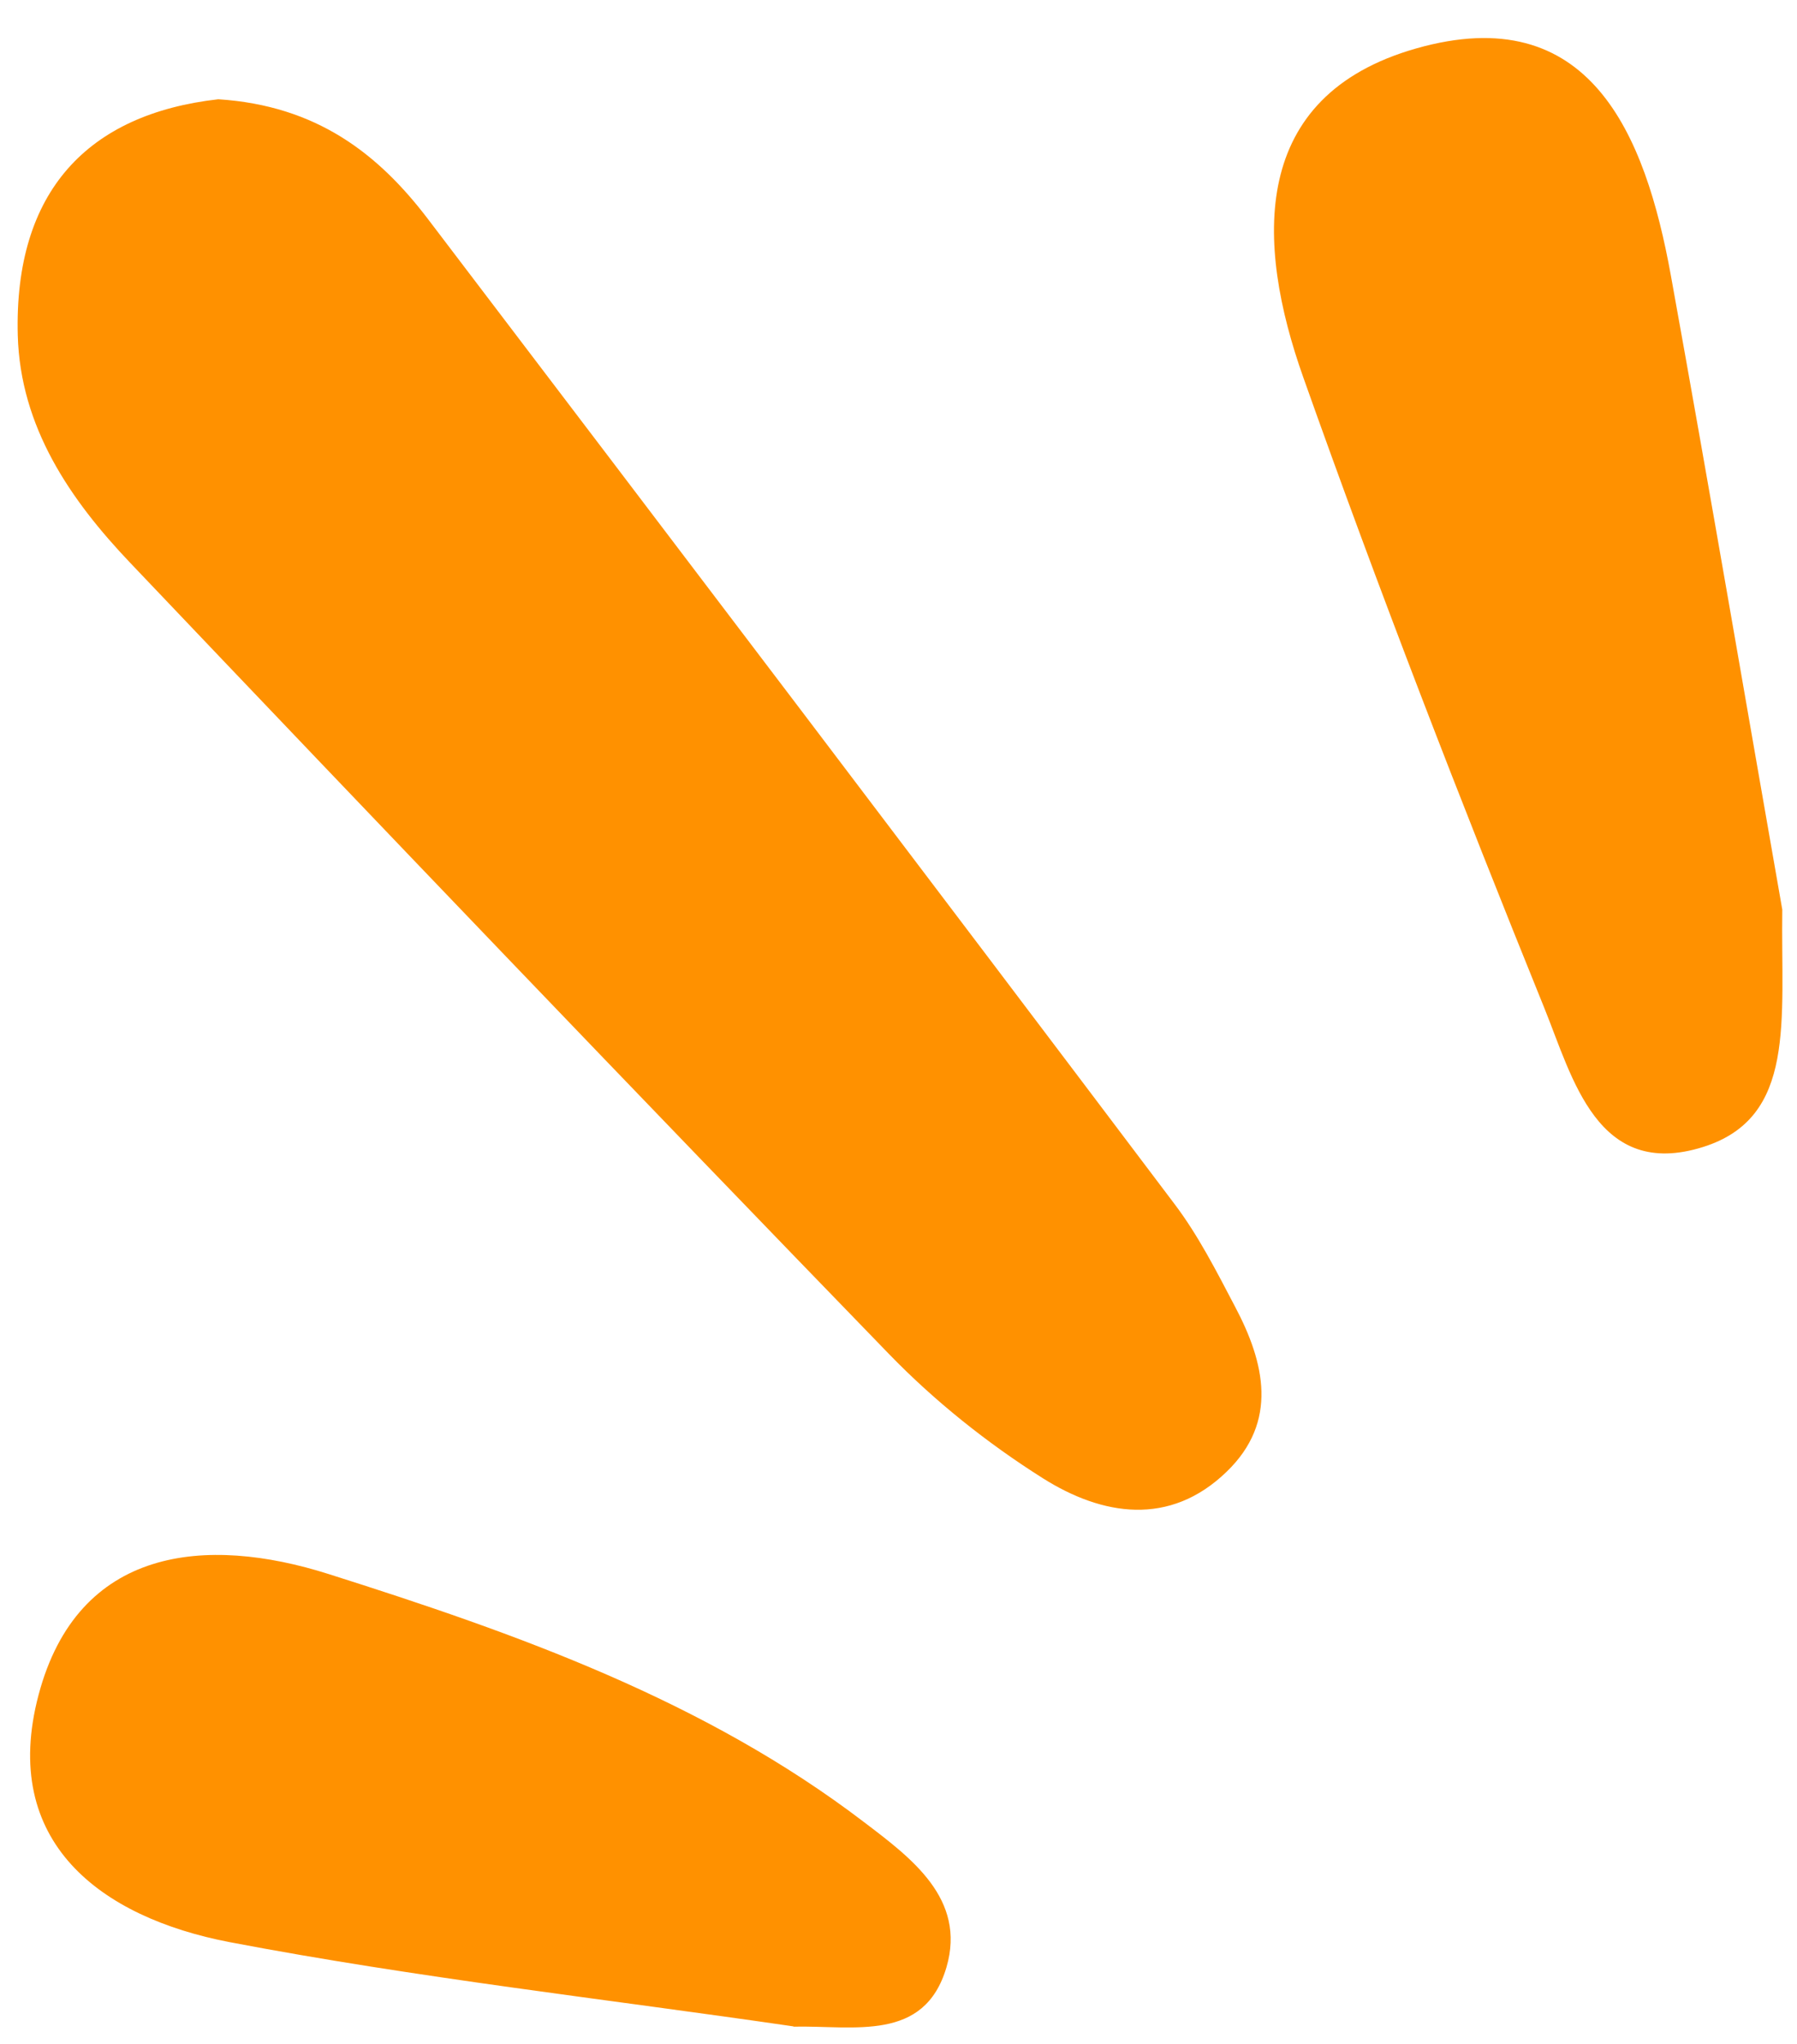
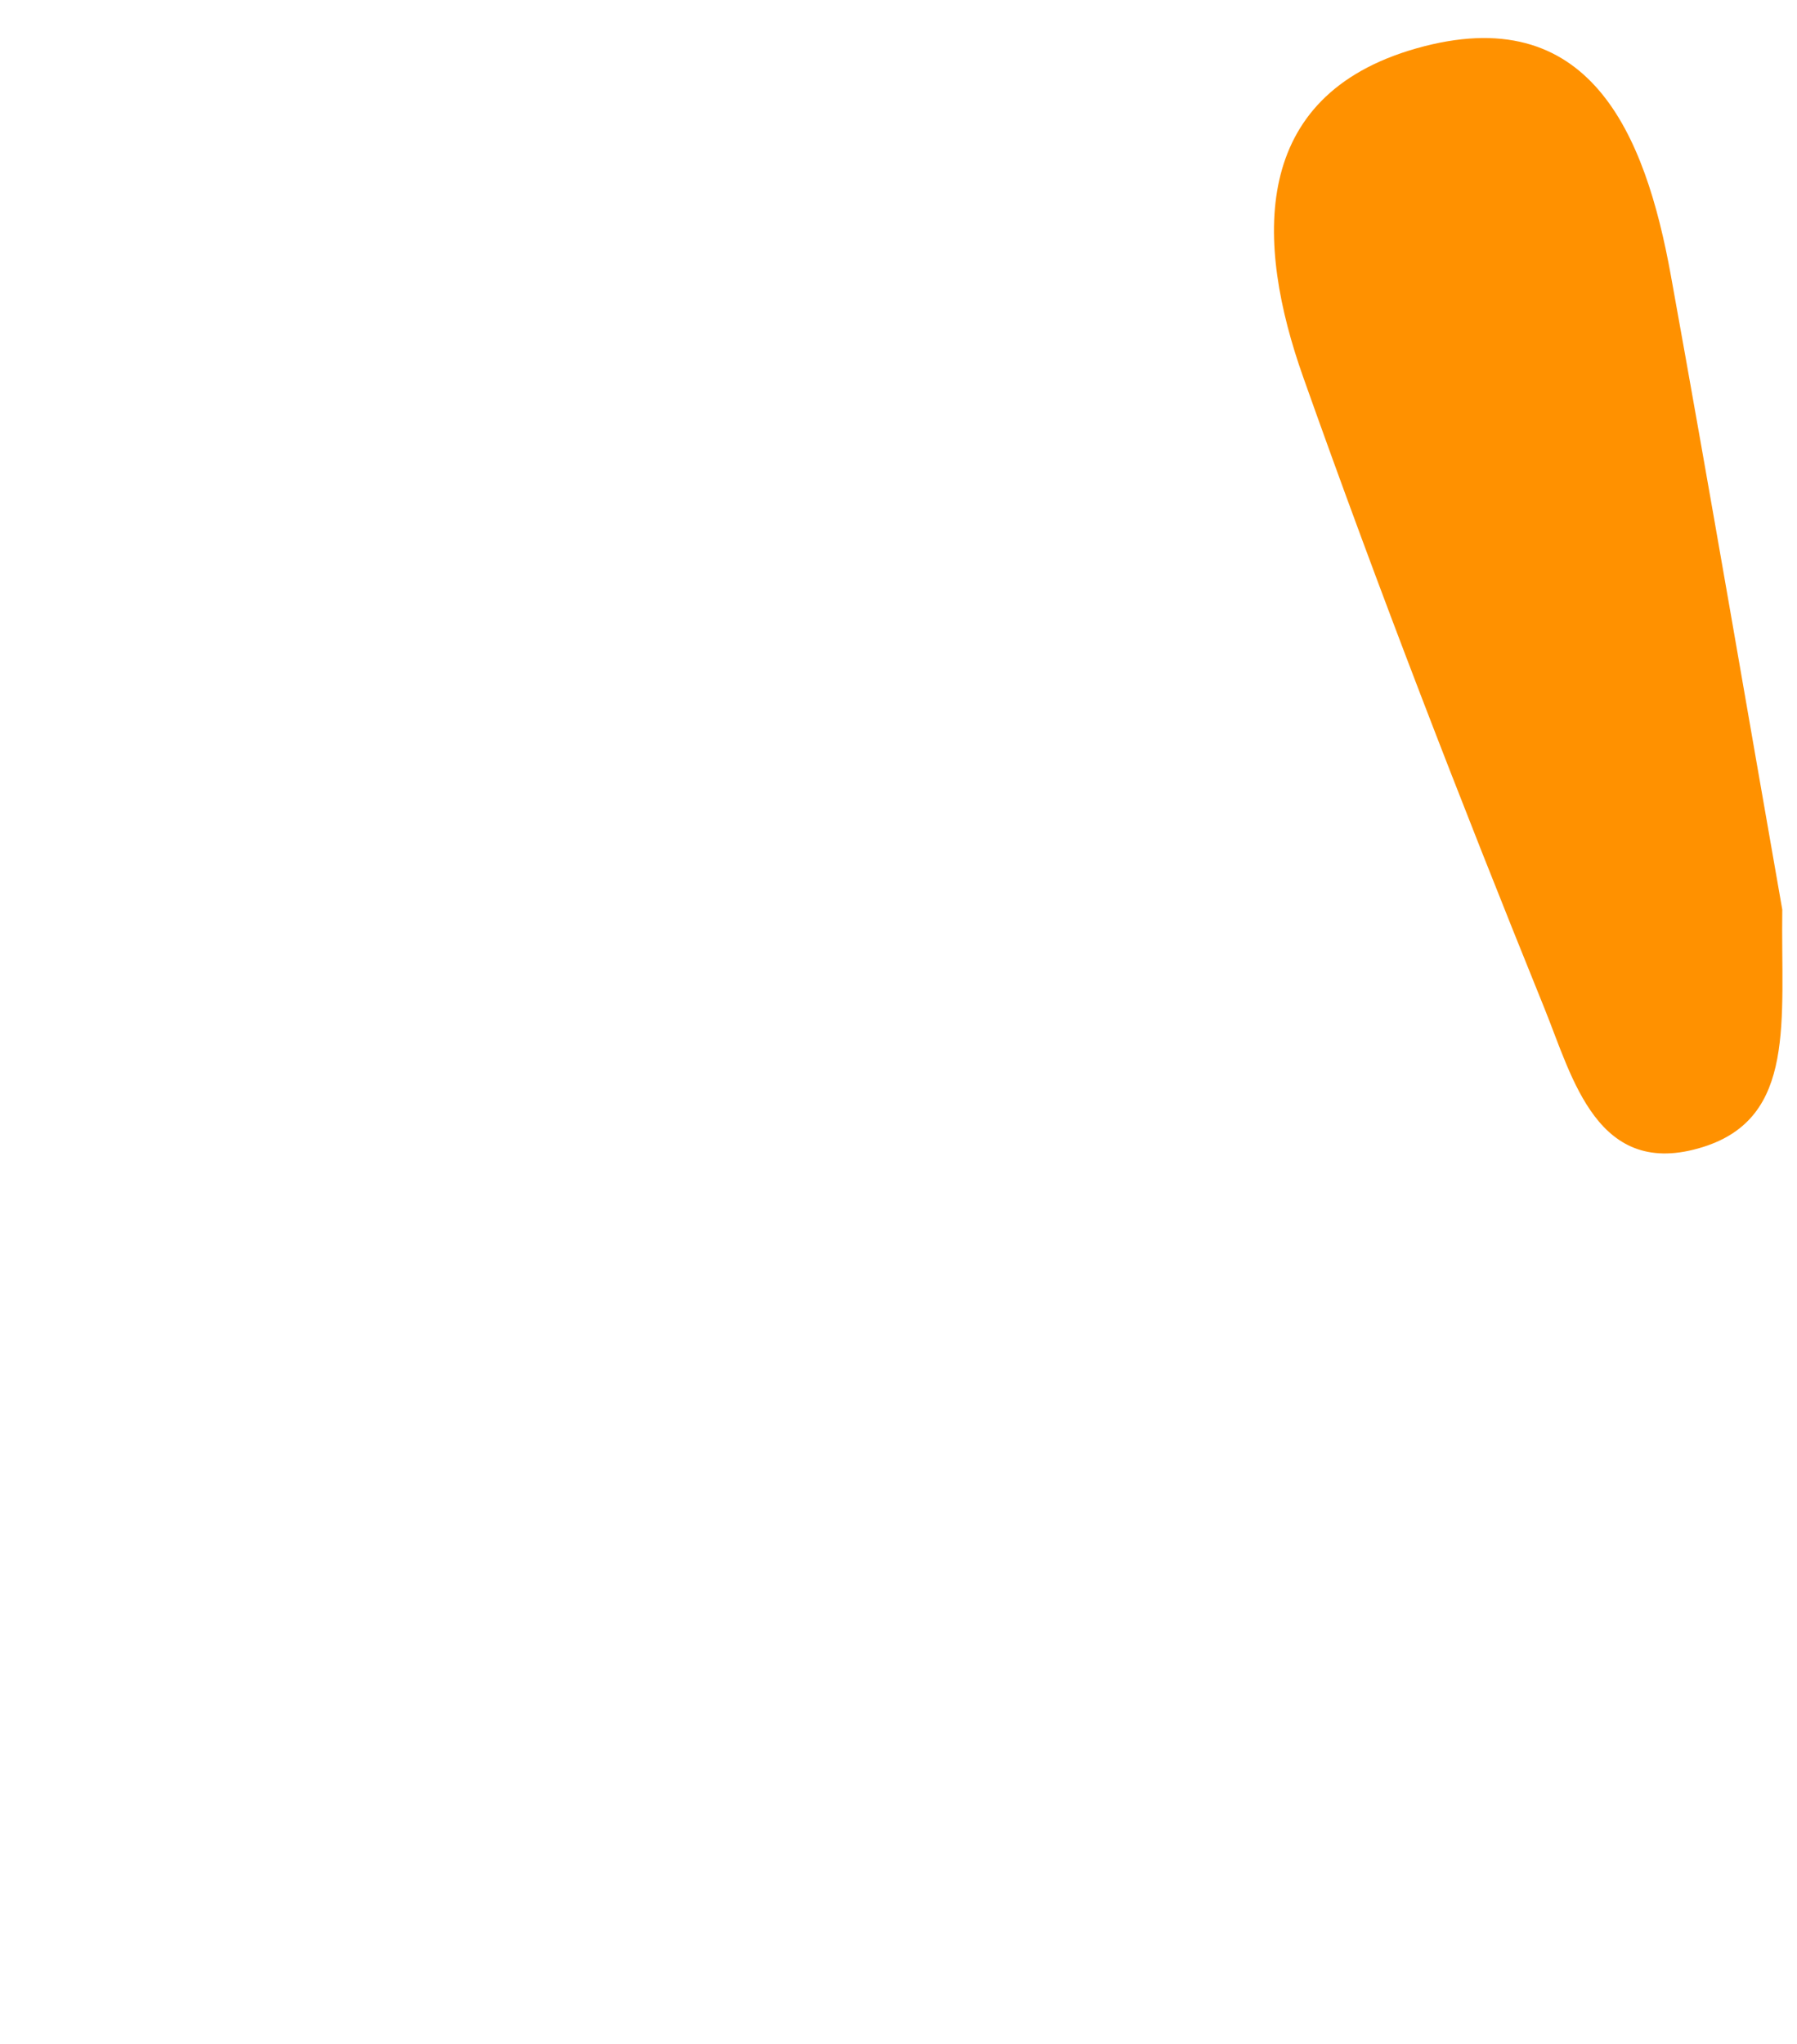
<svg xmlns="http://www.w3.org/2000/svg" data-name="Camada 2" fill="#000000" height="80.5" preserveAspectRatio="xMidYMid meet" version="1" viewBox="-0.7 -1.5 70.8 80.5" width="70.8" zoomAndPan="magnify">
  <g data-name="Layer 1">
    <g fill="#ff9100" id="change1_1">
-       <path d="M7.9,2.41c3.88,.25,6.31,2.15,8.27,4.73,9.82,12.91,19.63,25.83,29.4,38.78,.94,1.24,1.66,2.66,2.39,4.05,1.17,2.21,1.71,4.53-.33,6.5-2.25,2.18-4.91,1.73-7.24,.26-2.19-1.38-4.28-3.05-6.08-4.91C24.29,41.48,14.34,31.09,4.43,20.67,2.06,18.18,.1,15.32,0,11.71-.15,6.04,2.76,2.99,7.9,2.41Z" />
      <path d="M69.52,34.33c-.06,4.37,.57,8.19-3.12,9.35-4.17,1.31-5.14-2.72-6.25-5.46-3.33-8.22-6.54-16.5-9.5-24.85-1.89-5.32-2.12-11.09,4.44-12.96,6.84-1.95,9.03,3.36,10.04,8.94,1.58,8.73,3.07,17.47,4.39,24.98Z" />
-       <path d="M30.56,78.32c-7.33-1.07-14.83-1.91-22.22-3.32-5.05-.97-9.06-3.93-7.52-9.74,1.55-5.84,6.6-6.29,11.42-4.76,7.42,2.35,14.81,4.97,21.11,9.78,1.84,1.4,4.03,3.01,3.24,5.71-.87,2.96-3.62,2.29-6.03,2.34Z" />
    </g>
  </g>
</svg>